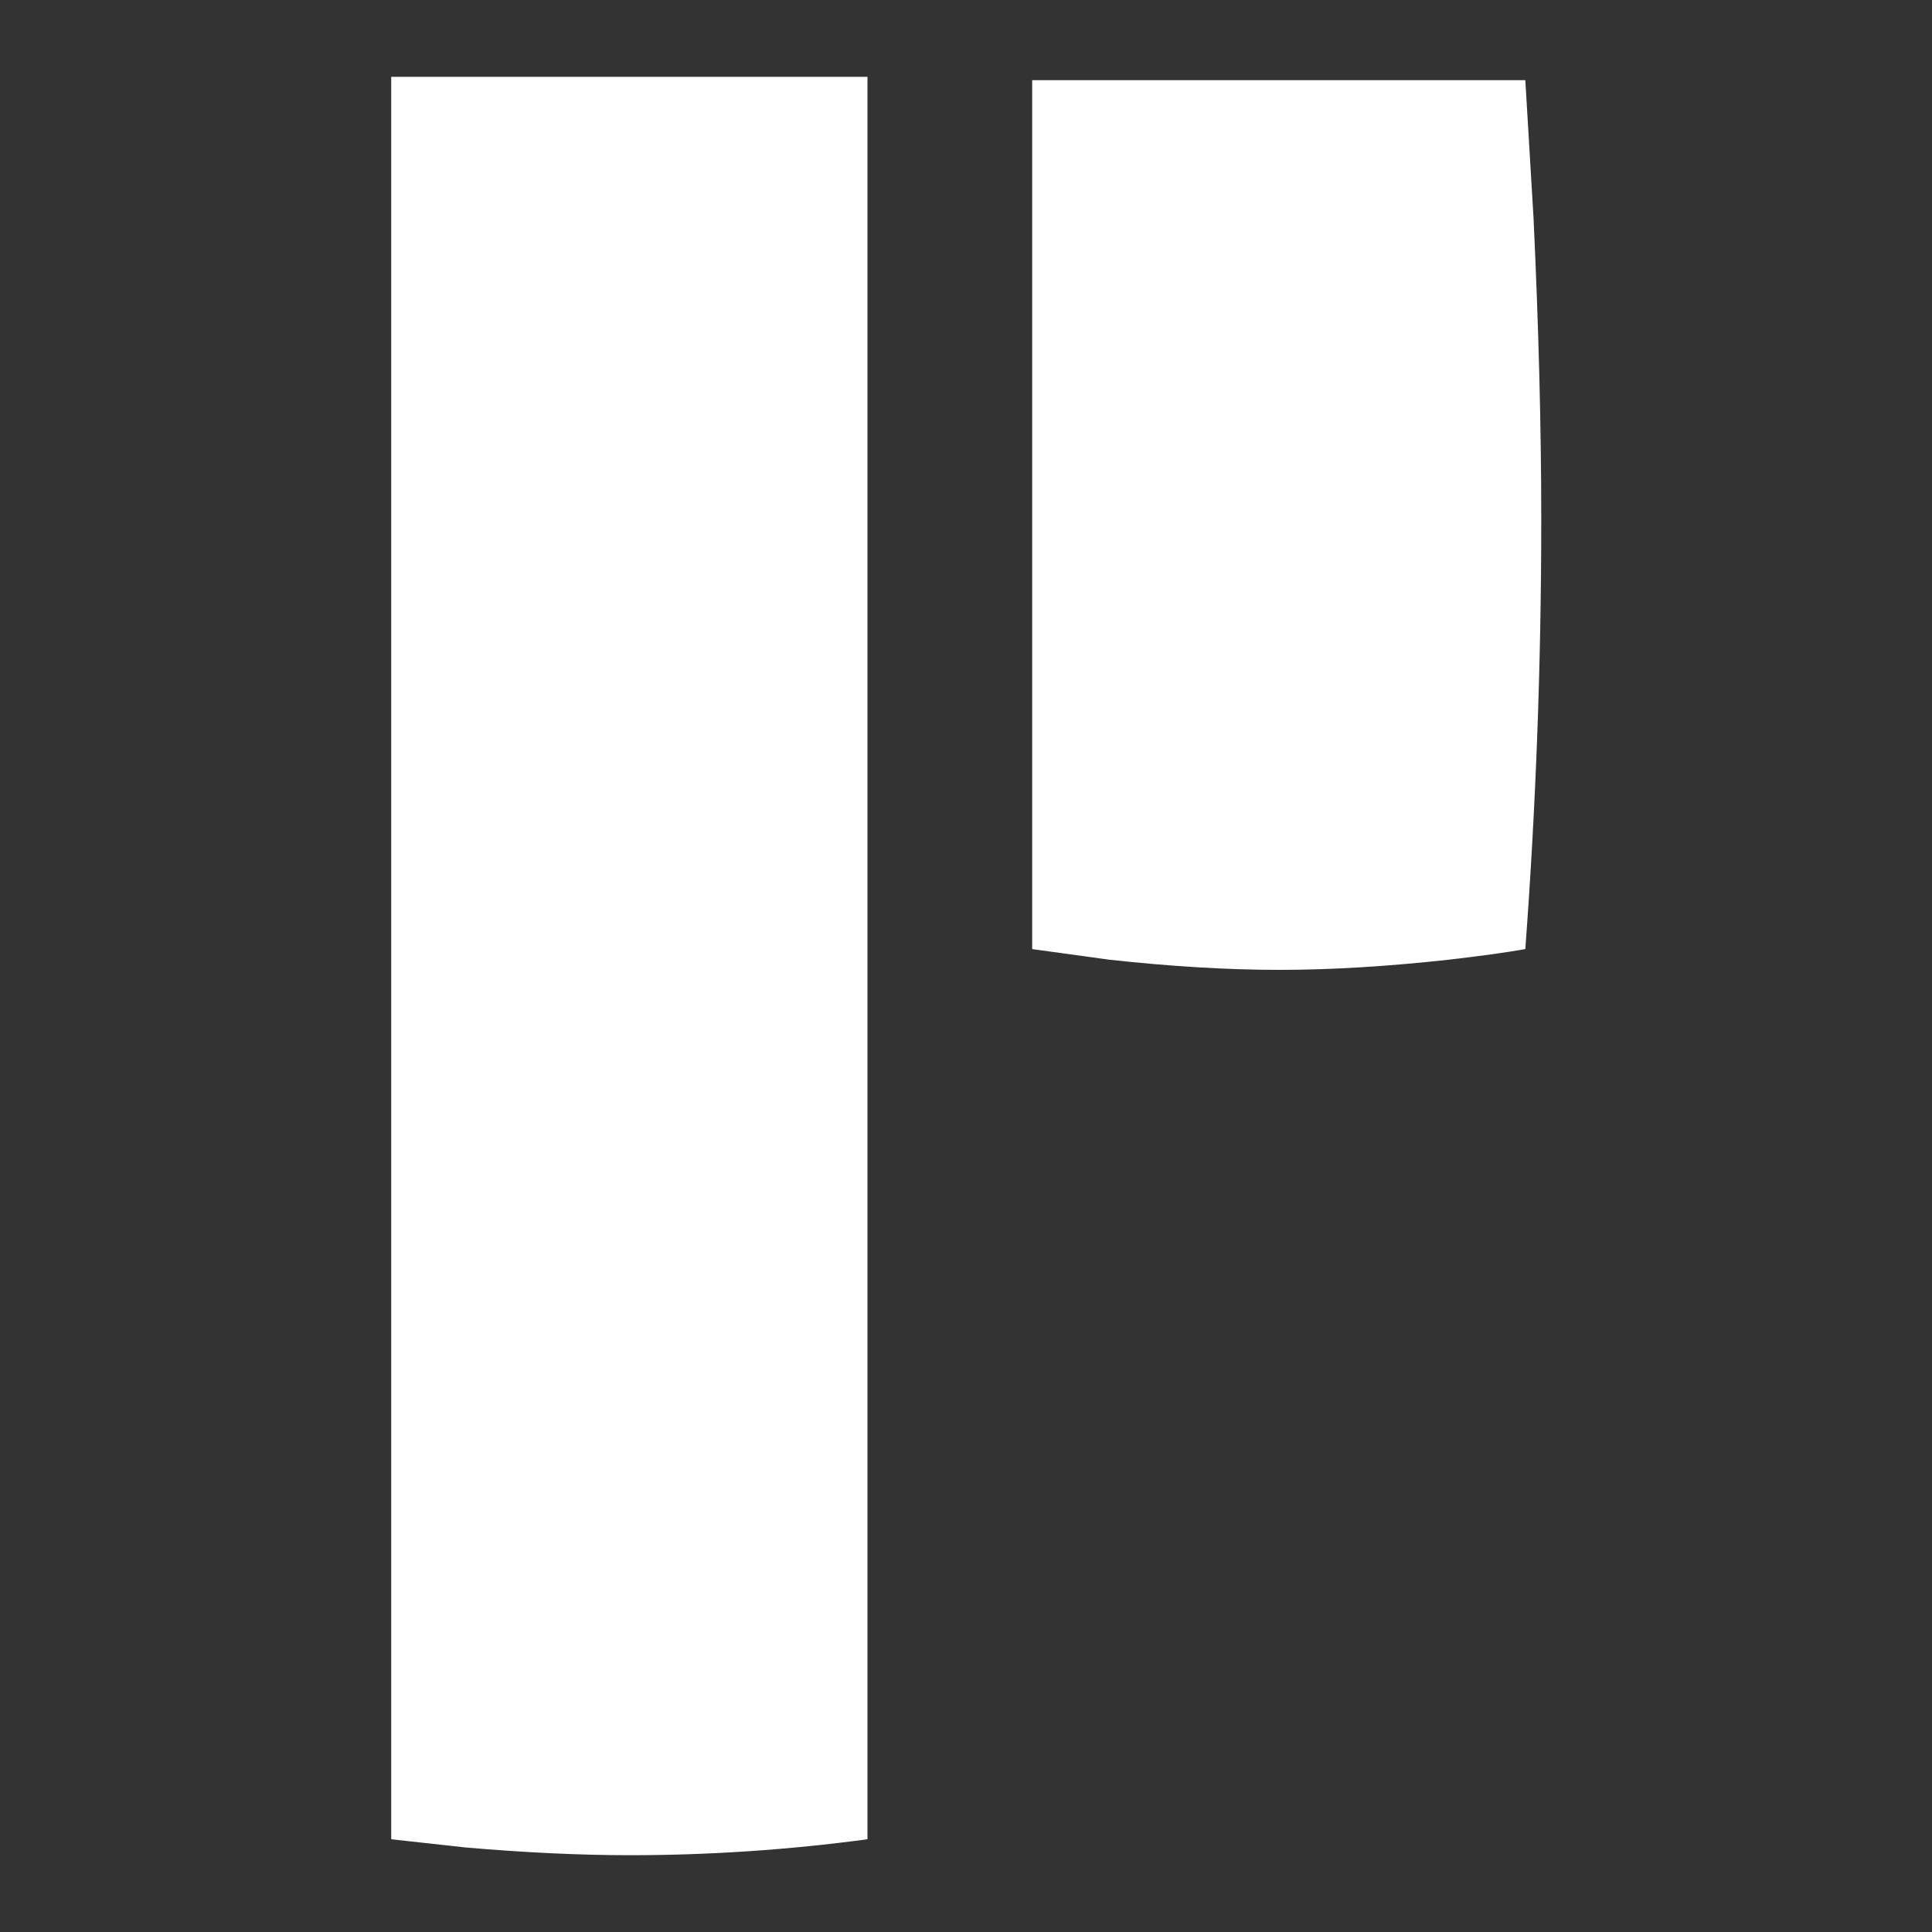
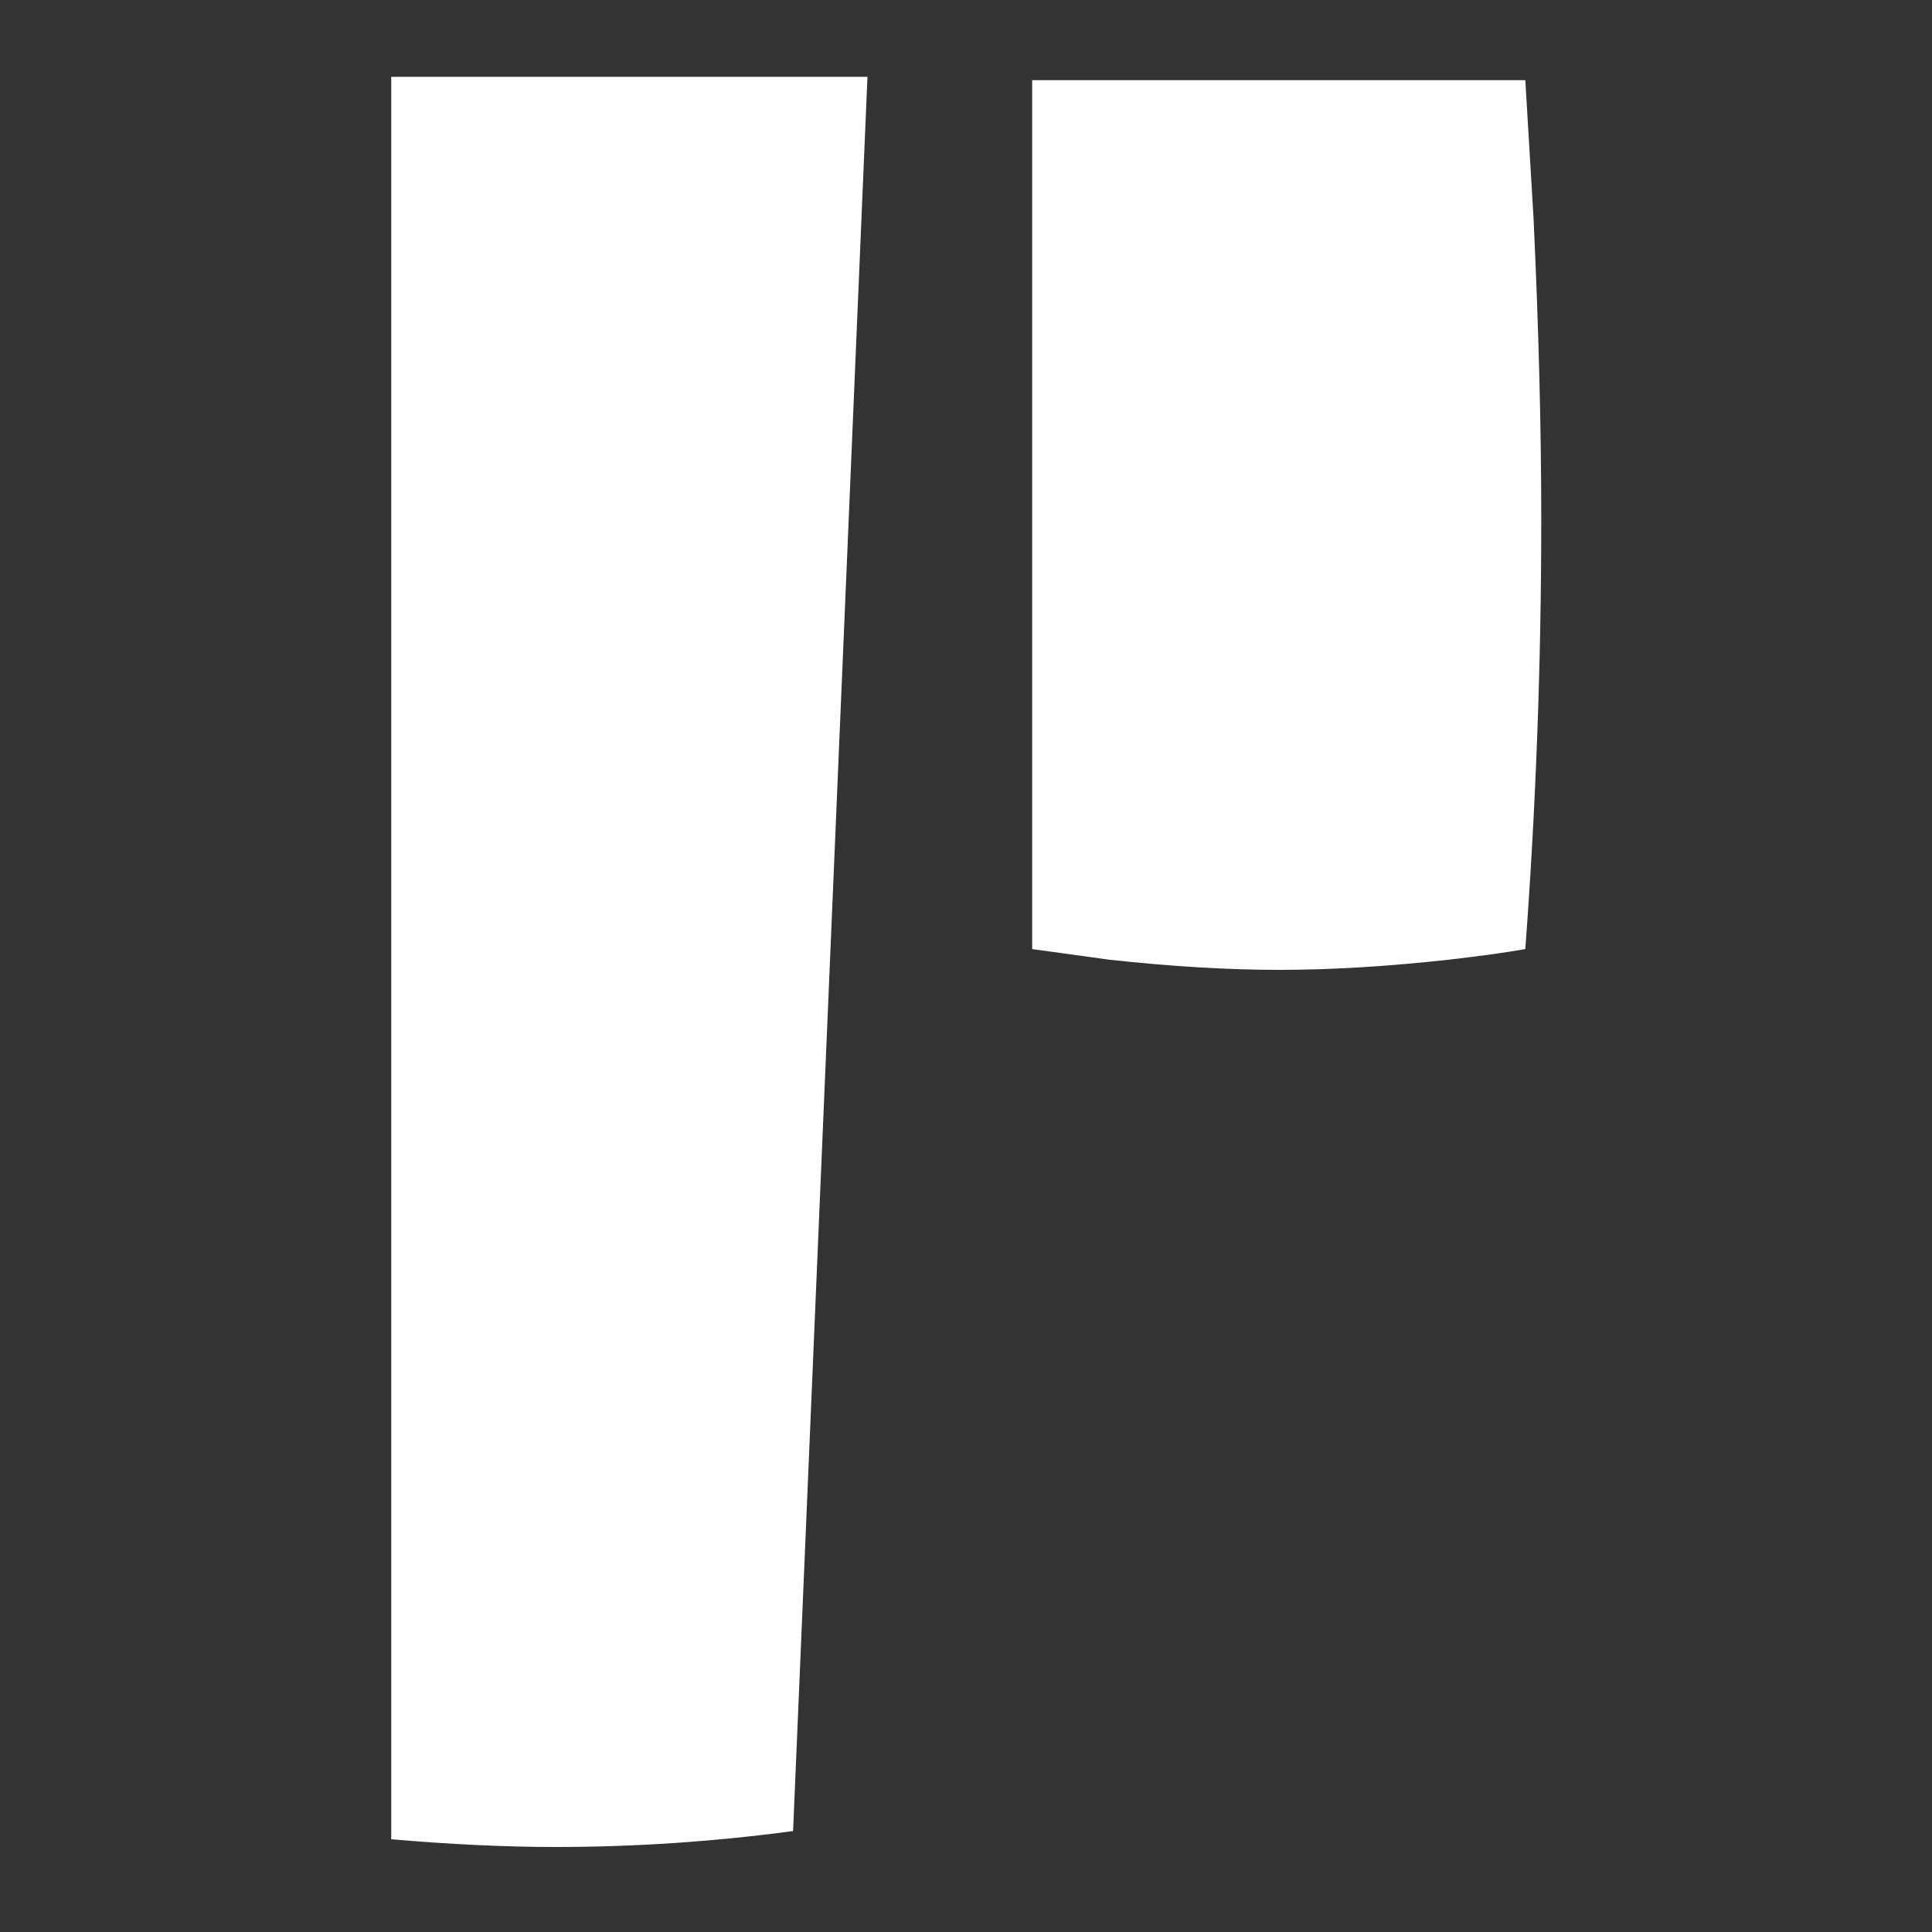
<svg xmlns="http://www.w3.org/2000/svg" width="200" height="200" viewBox="0 0 200 200">
  <rect x="0" y="0" width="200" height="200" fill="#333333" stroke="none" />
-   <path d="m298.4 194.7q0-14.15-.8-31.2l-.85-14.25h-51.05v89.95l8 1.1q9.6 1.05 17.6 1.05 7.95 0 17.5-1.05 4.8-.55 7.95-1.1 1.65-22.2 1.65-44.5m-69.75-45.8h-49.3v182.45l7.7.85q9.3.8 17 .8 12.3 0 24.6-1.65z" fill="#ffffff" transform="translate(-138.85 -140.95)" />
+   <path d="m298.4 194.7q0-14.15-.8-31.2l-.85-14.25h-51.05v89.95l8 1.1q9.6 1.05 17.6 1.05 7.95 0 17.5-1.05 4.8-.55 7.95-1.1 1.65-22.2 1.65-44.5m-69.75-45.8h-49.3v182.45q9.3.8 17 .8 12.3 0 24.6-1.65z" fill="#ffffff" transform="translate(-138.85 -140.95)" />
</svg>